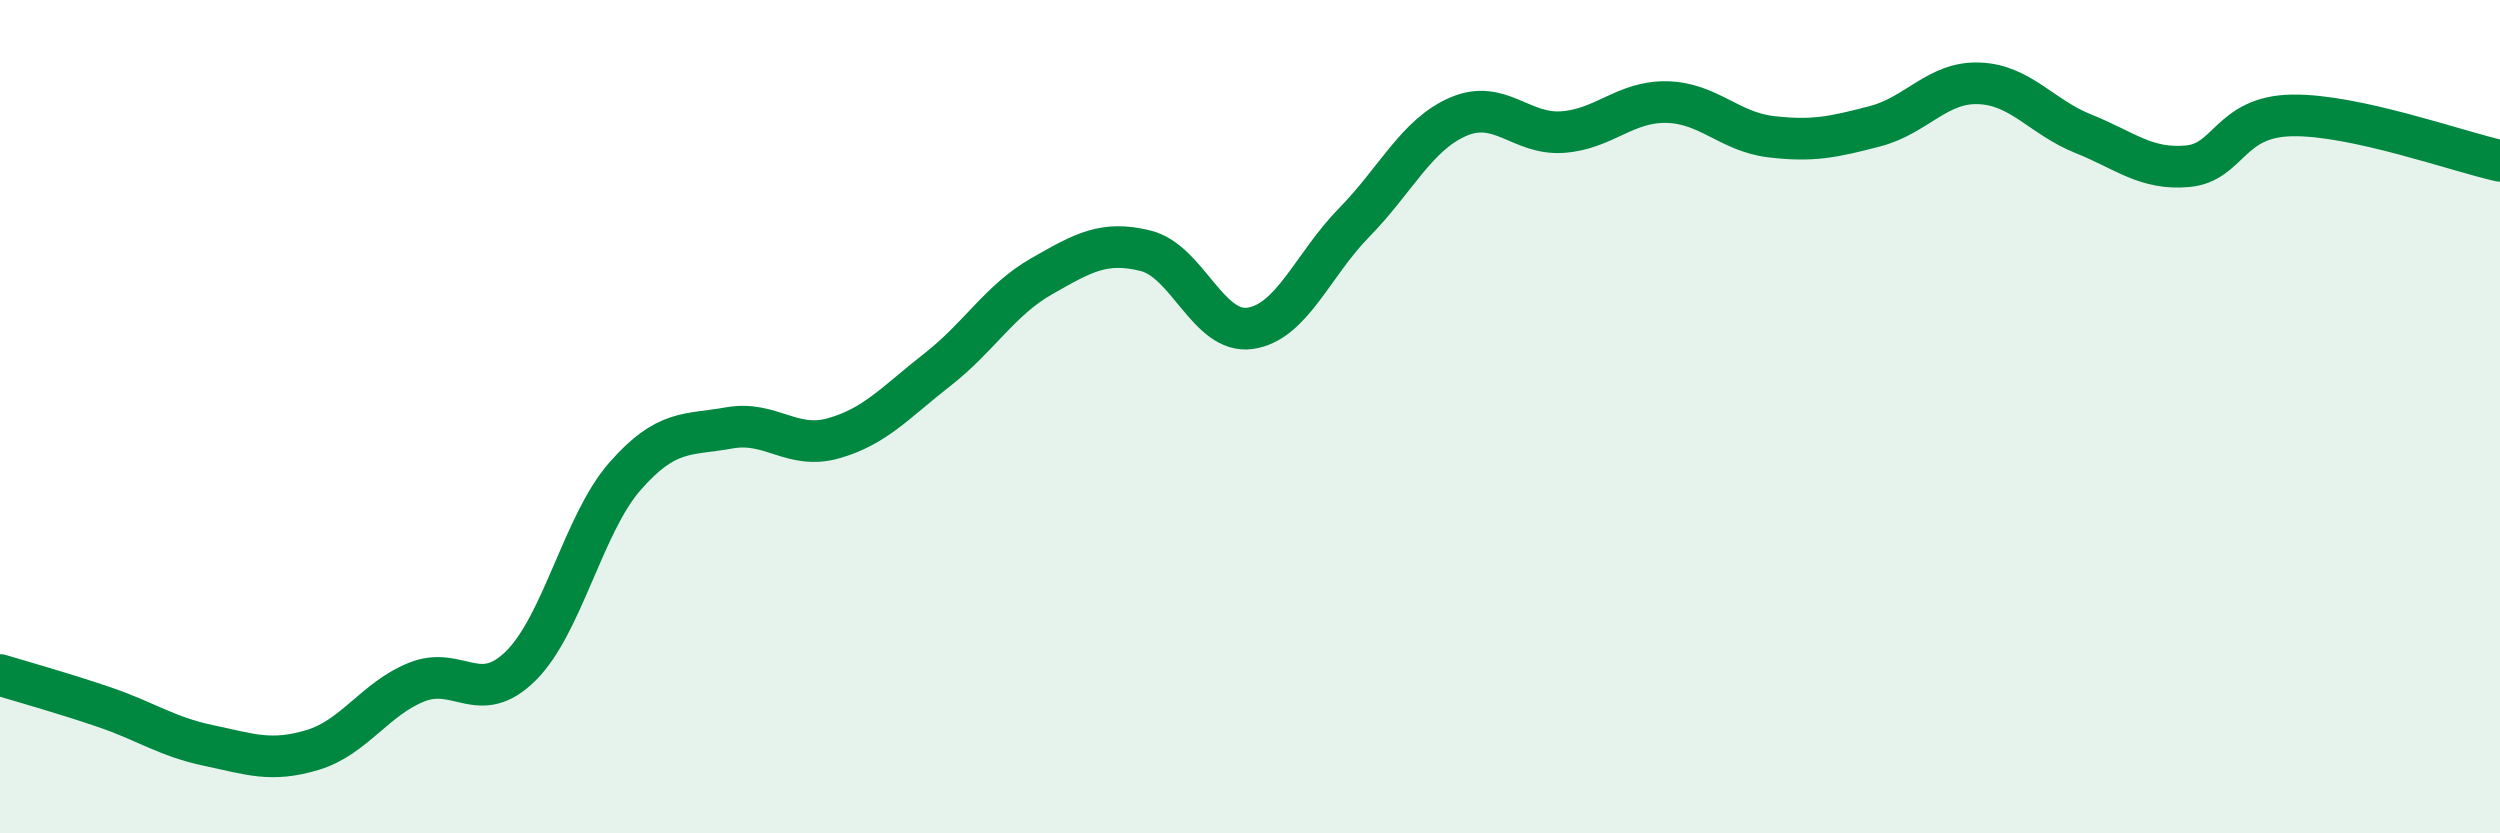
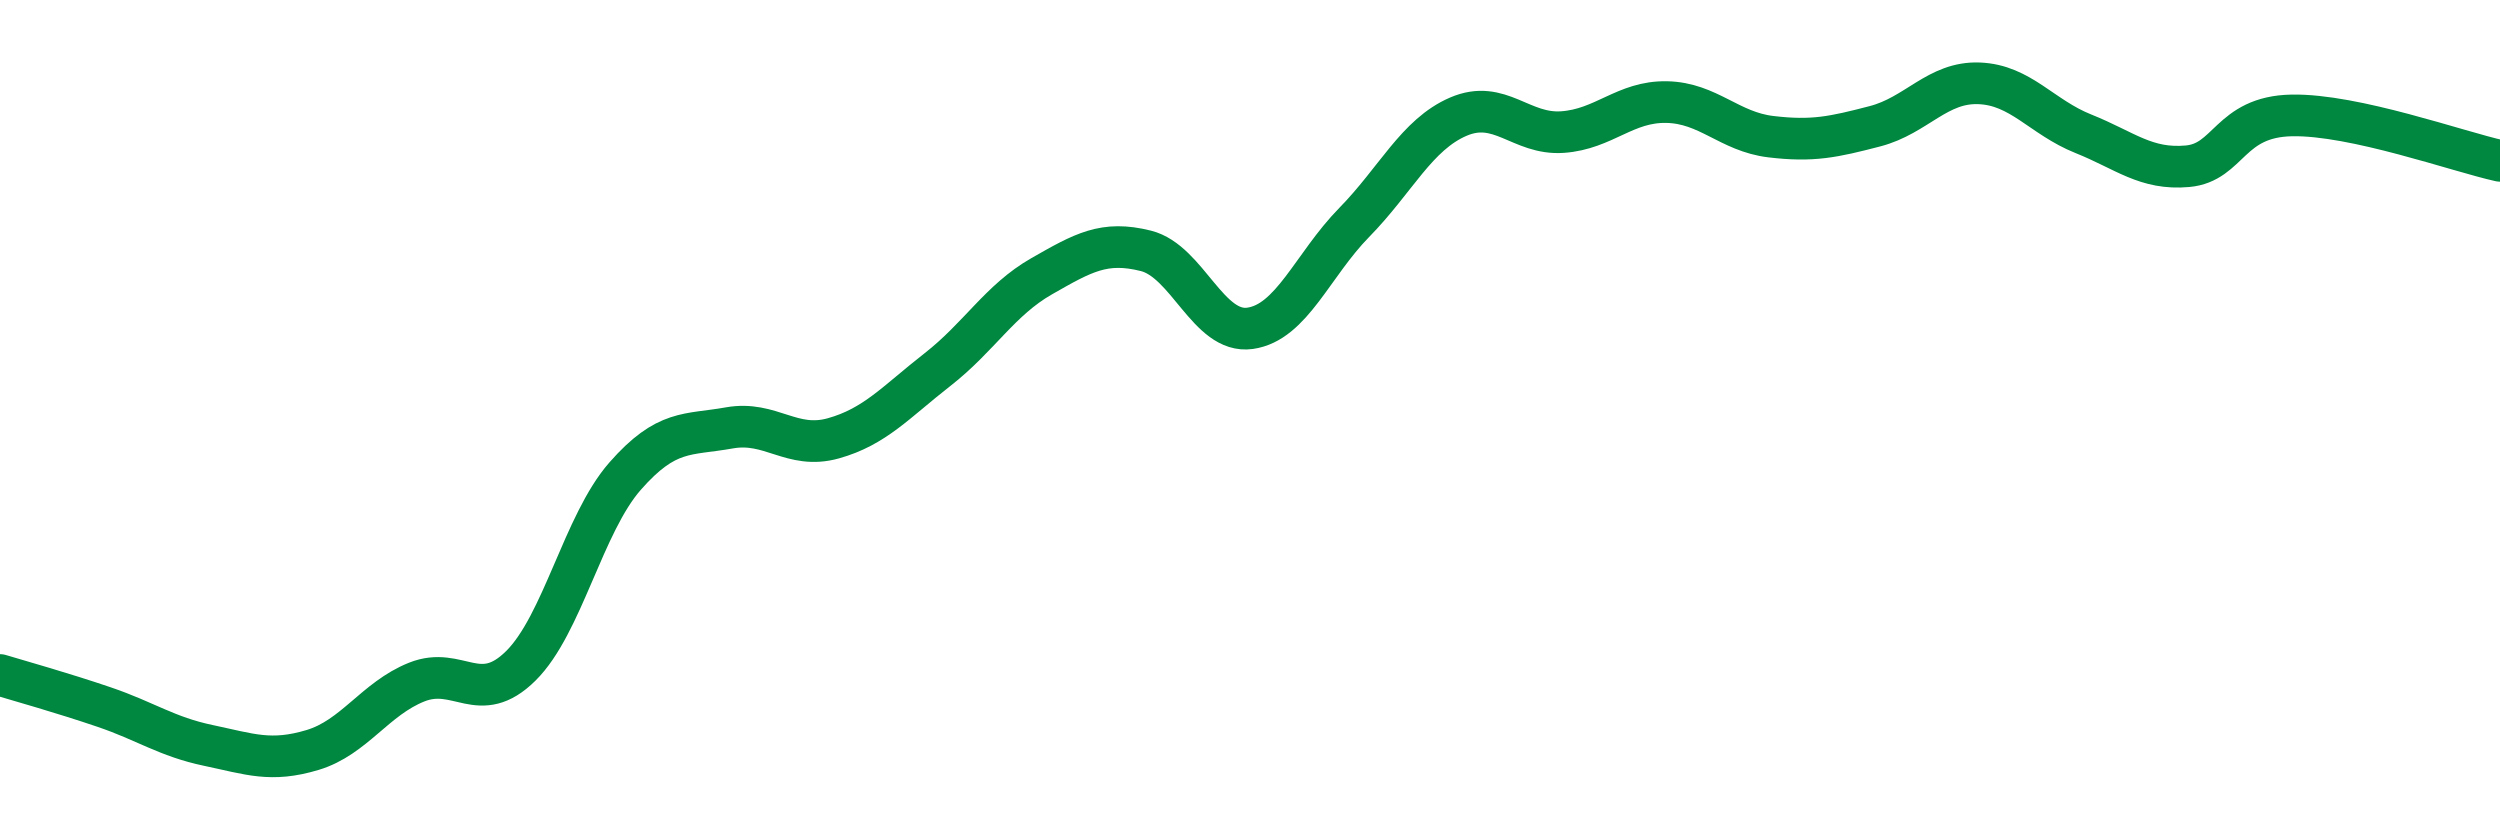
<svg xmlns="http://www.w3.org/2000/svg" width="60" height="20" viewBox="0 0 60 20">
-   <path d="M 0,16.2 C 0.5,16.35 1.5,16.63 2.5,16.97 C 3.5,17.31 4,17.68 5,17.89 C 6,18.1 6.5,18.3 7.5,18 C 8.5,17.7 9,16.77 10,16.37 C 11,15.97 11.5,16.97 12.5,15.98 C 13.5,14.99 14,12.57 15,11.43 C 16,10.29 16.5,10.45 17.5,10.27 C 18.5,10.09 19,10.8 20,10.52 C 21,10.24 21.5,9.65 22.5,8.87 C 23.5,8.09 24,7.2 25,6.63 C 26,6.06 26.5,5.77 27.5,6.02 C 28.5,6.27 29,8.02 30,7.88 C 31,7.74 31.5,6.36 32.5,5.34 C 33.5,4.32 34,3.23 35,2.8 C 36,2.37 36.5,3.24 37.5,3.17 C 38.5,3.1 39,2.43 40,2.45 C 41,2.47 41.5,3.16 42.5,3.28 C 43.5,3.4 44,3.29 45,3.03 C 46,2.77 46.5,1.96 47.5,2 C 48.5,2.04 49,2.81 50,3.21 C 51,3.61 51.5,4.08 52.5,3.99 C 53.5,3.9 53.5,2.8 55,2.77 C 56.5,2.74 59,3.64 60,3.86L60 20L0 20Z" fill="#008740" opacity="0.1" stroke-linecap="round" stroke-linejoin="round" />
  <path d="M 0,16.2 C 0.5,16.35 1.5,16.63 2.5,16.97 C 3.5,17.31 4,17.68 5,17.89 C 6,18.1 6.5,18.3 7.5,18 C 8.5,17.7 9,16.77 10,16.37 C 11,15.97 11.5,16.97 12.5,15.98 C 13.5,14.99 14,12.57 15,11.43 C 16,10.29 16.5,10.45 17.5,10.27 C 18.5,10.09 19,10.8 20,10.52 C 21,10.24 21.5,9.65 22.5,8.87 C 23.5,8.09 24,7.2 25,6.63 C 26,6.06 26.5,5.77 27.5,6.02 C 28.5,6.27 29,8.02 30,7.88 C 31,7.74 31.5,6.36 32.5,5.34 C 33.5,4.32 34,3.23 35,2.8 C 36,2.37 36.5,3.24 37.5,3.17 C 38.5,3.1 39,2.43 40,2.45 C 41,2.47 41.5,3.16 42.5,3.28 C 43.5,3.4 44,3.29 45,3.03 C 46,2.77 46.5,1.96 47.5,2 C 48.5,2.04 49,2.81 50,3.21 C 51,3.61 51.5,4.08 52.5,3.99 C 53.5,3.9 53.5,2.8 55,2.77 C 56.5,2.74 59,3.64 60,3.86" stroke="#008740" stroke-width="1" fill="none" stroke-linecap="round" stroke-linejoin="round" />
</svg>